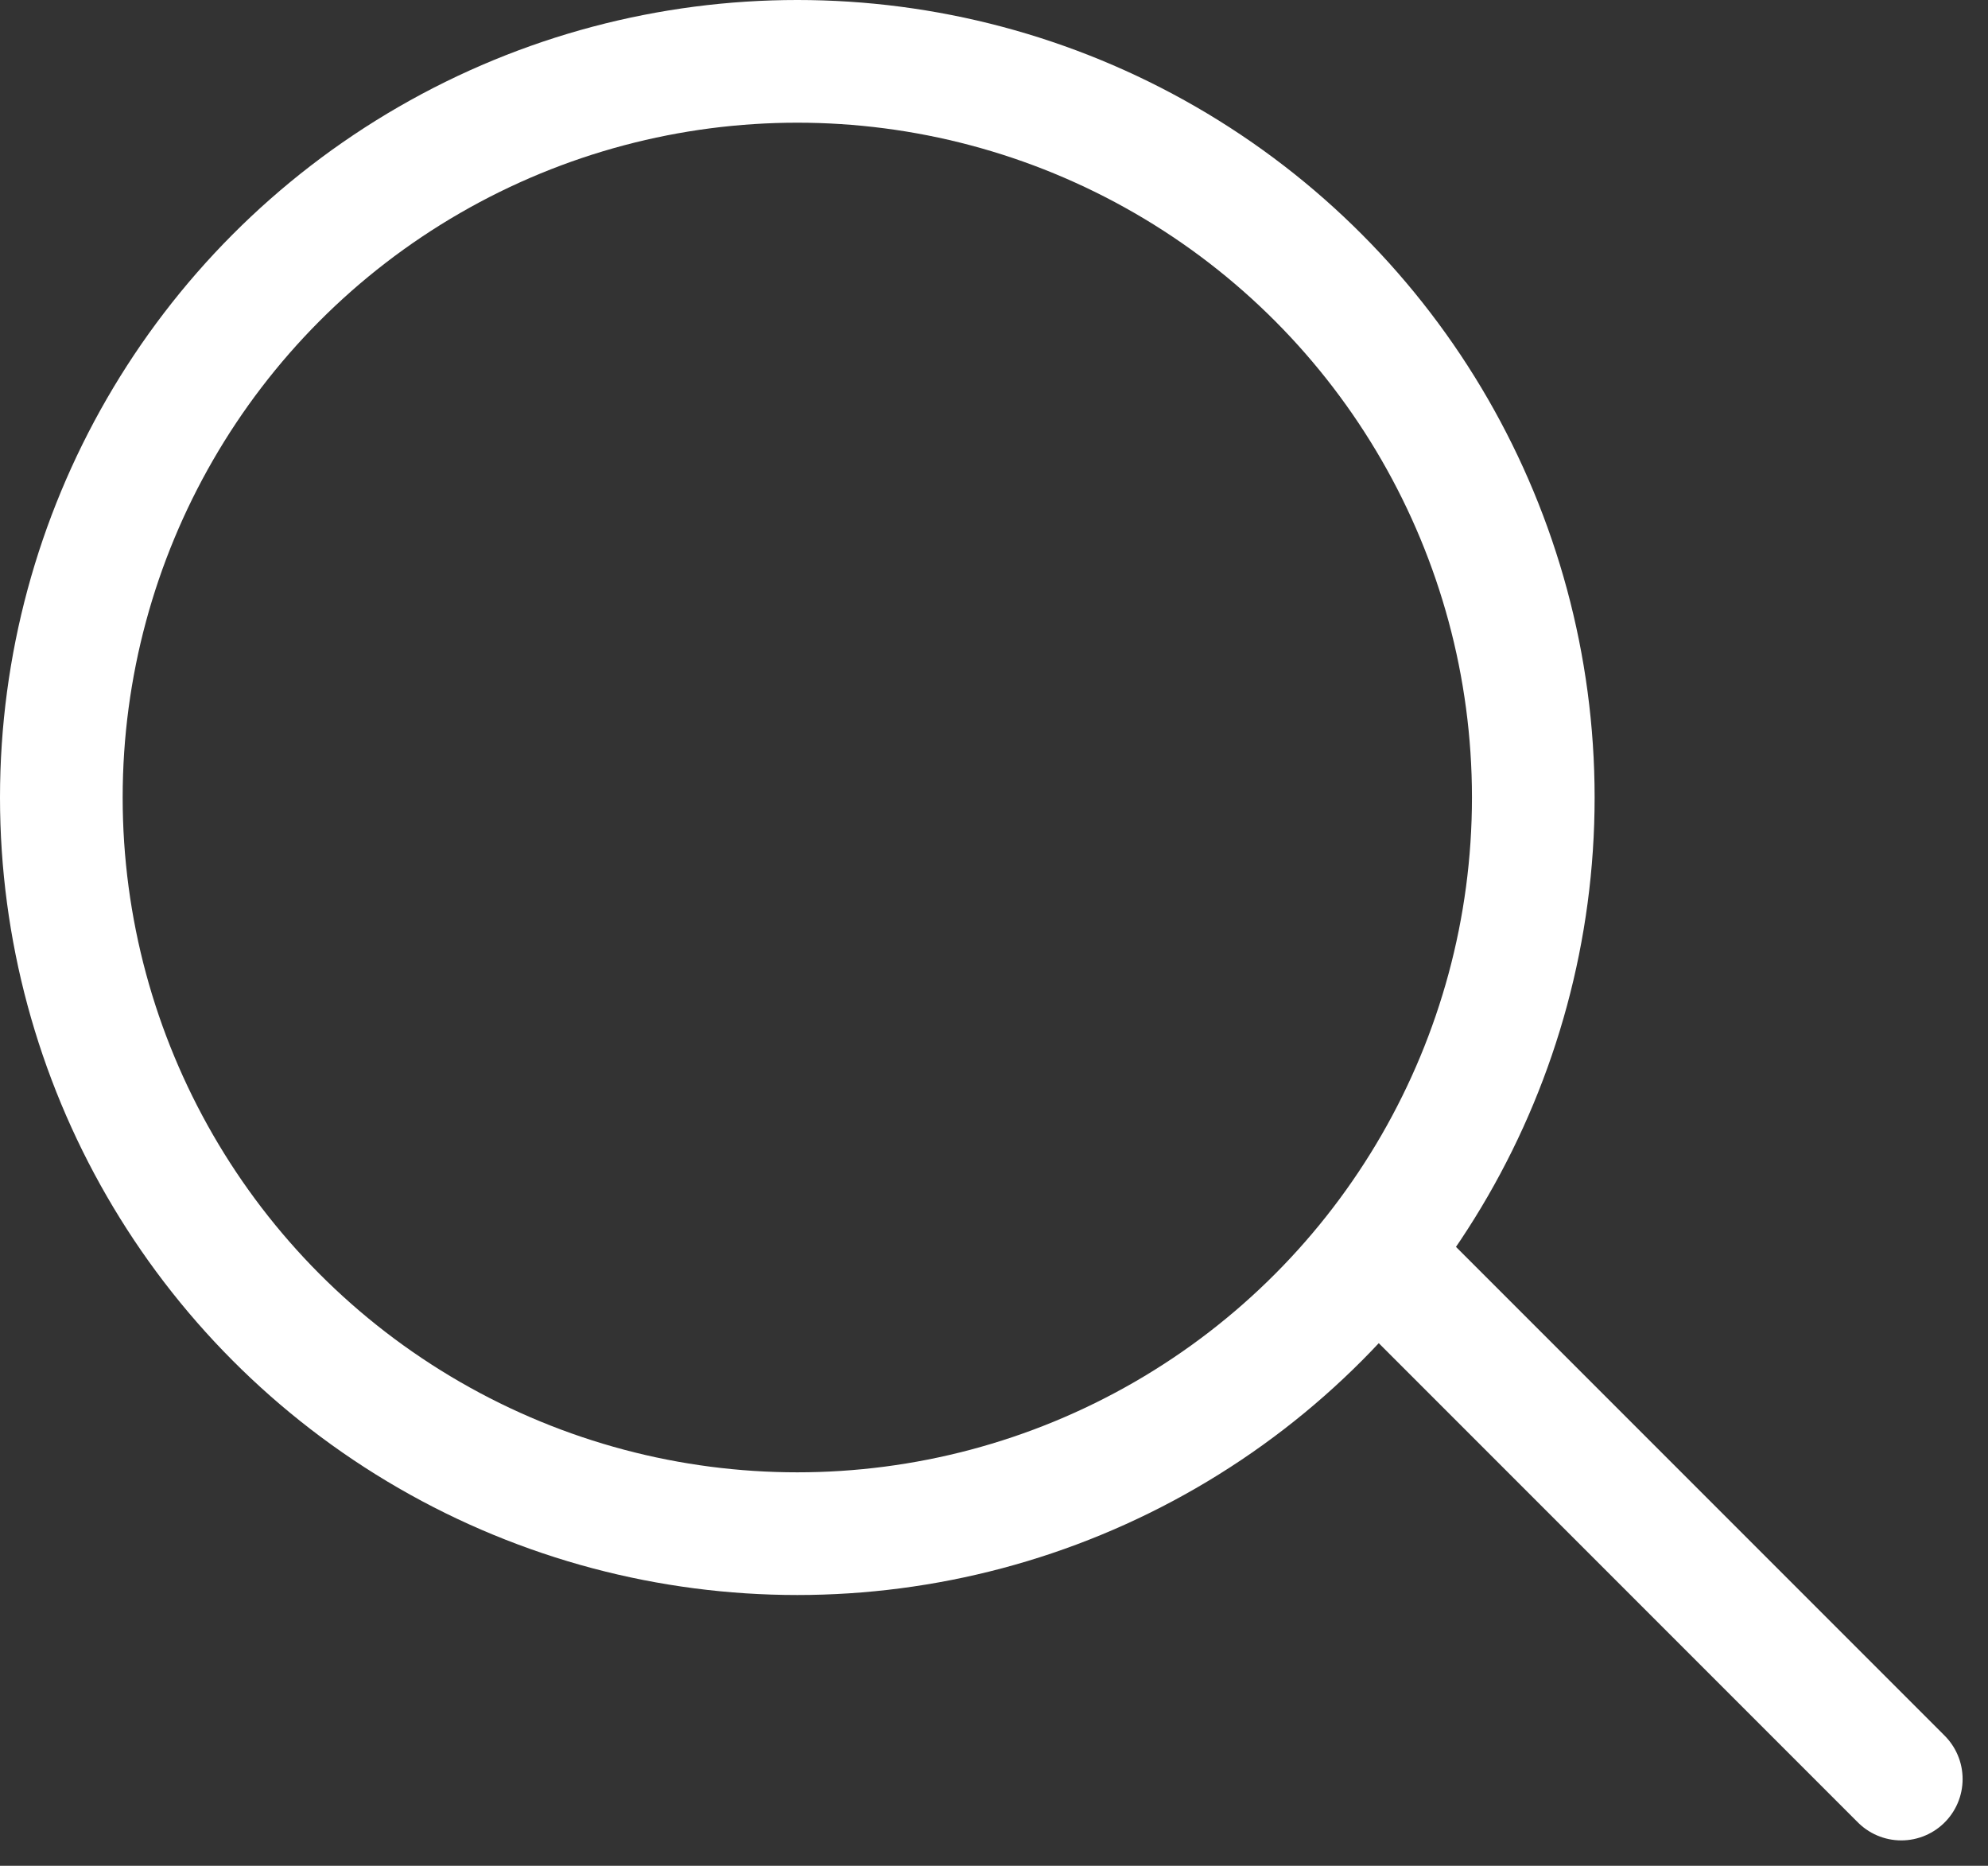
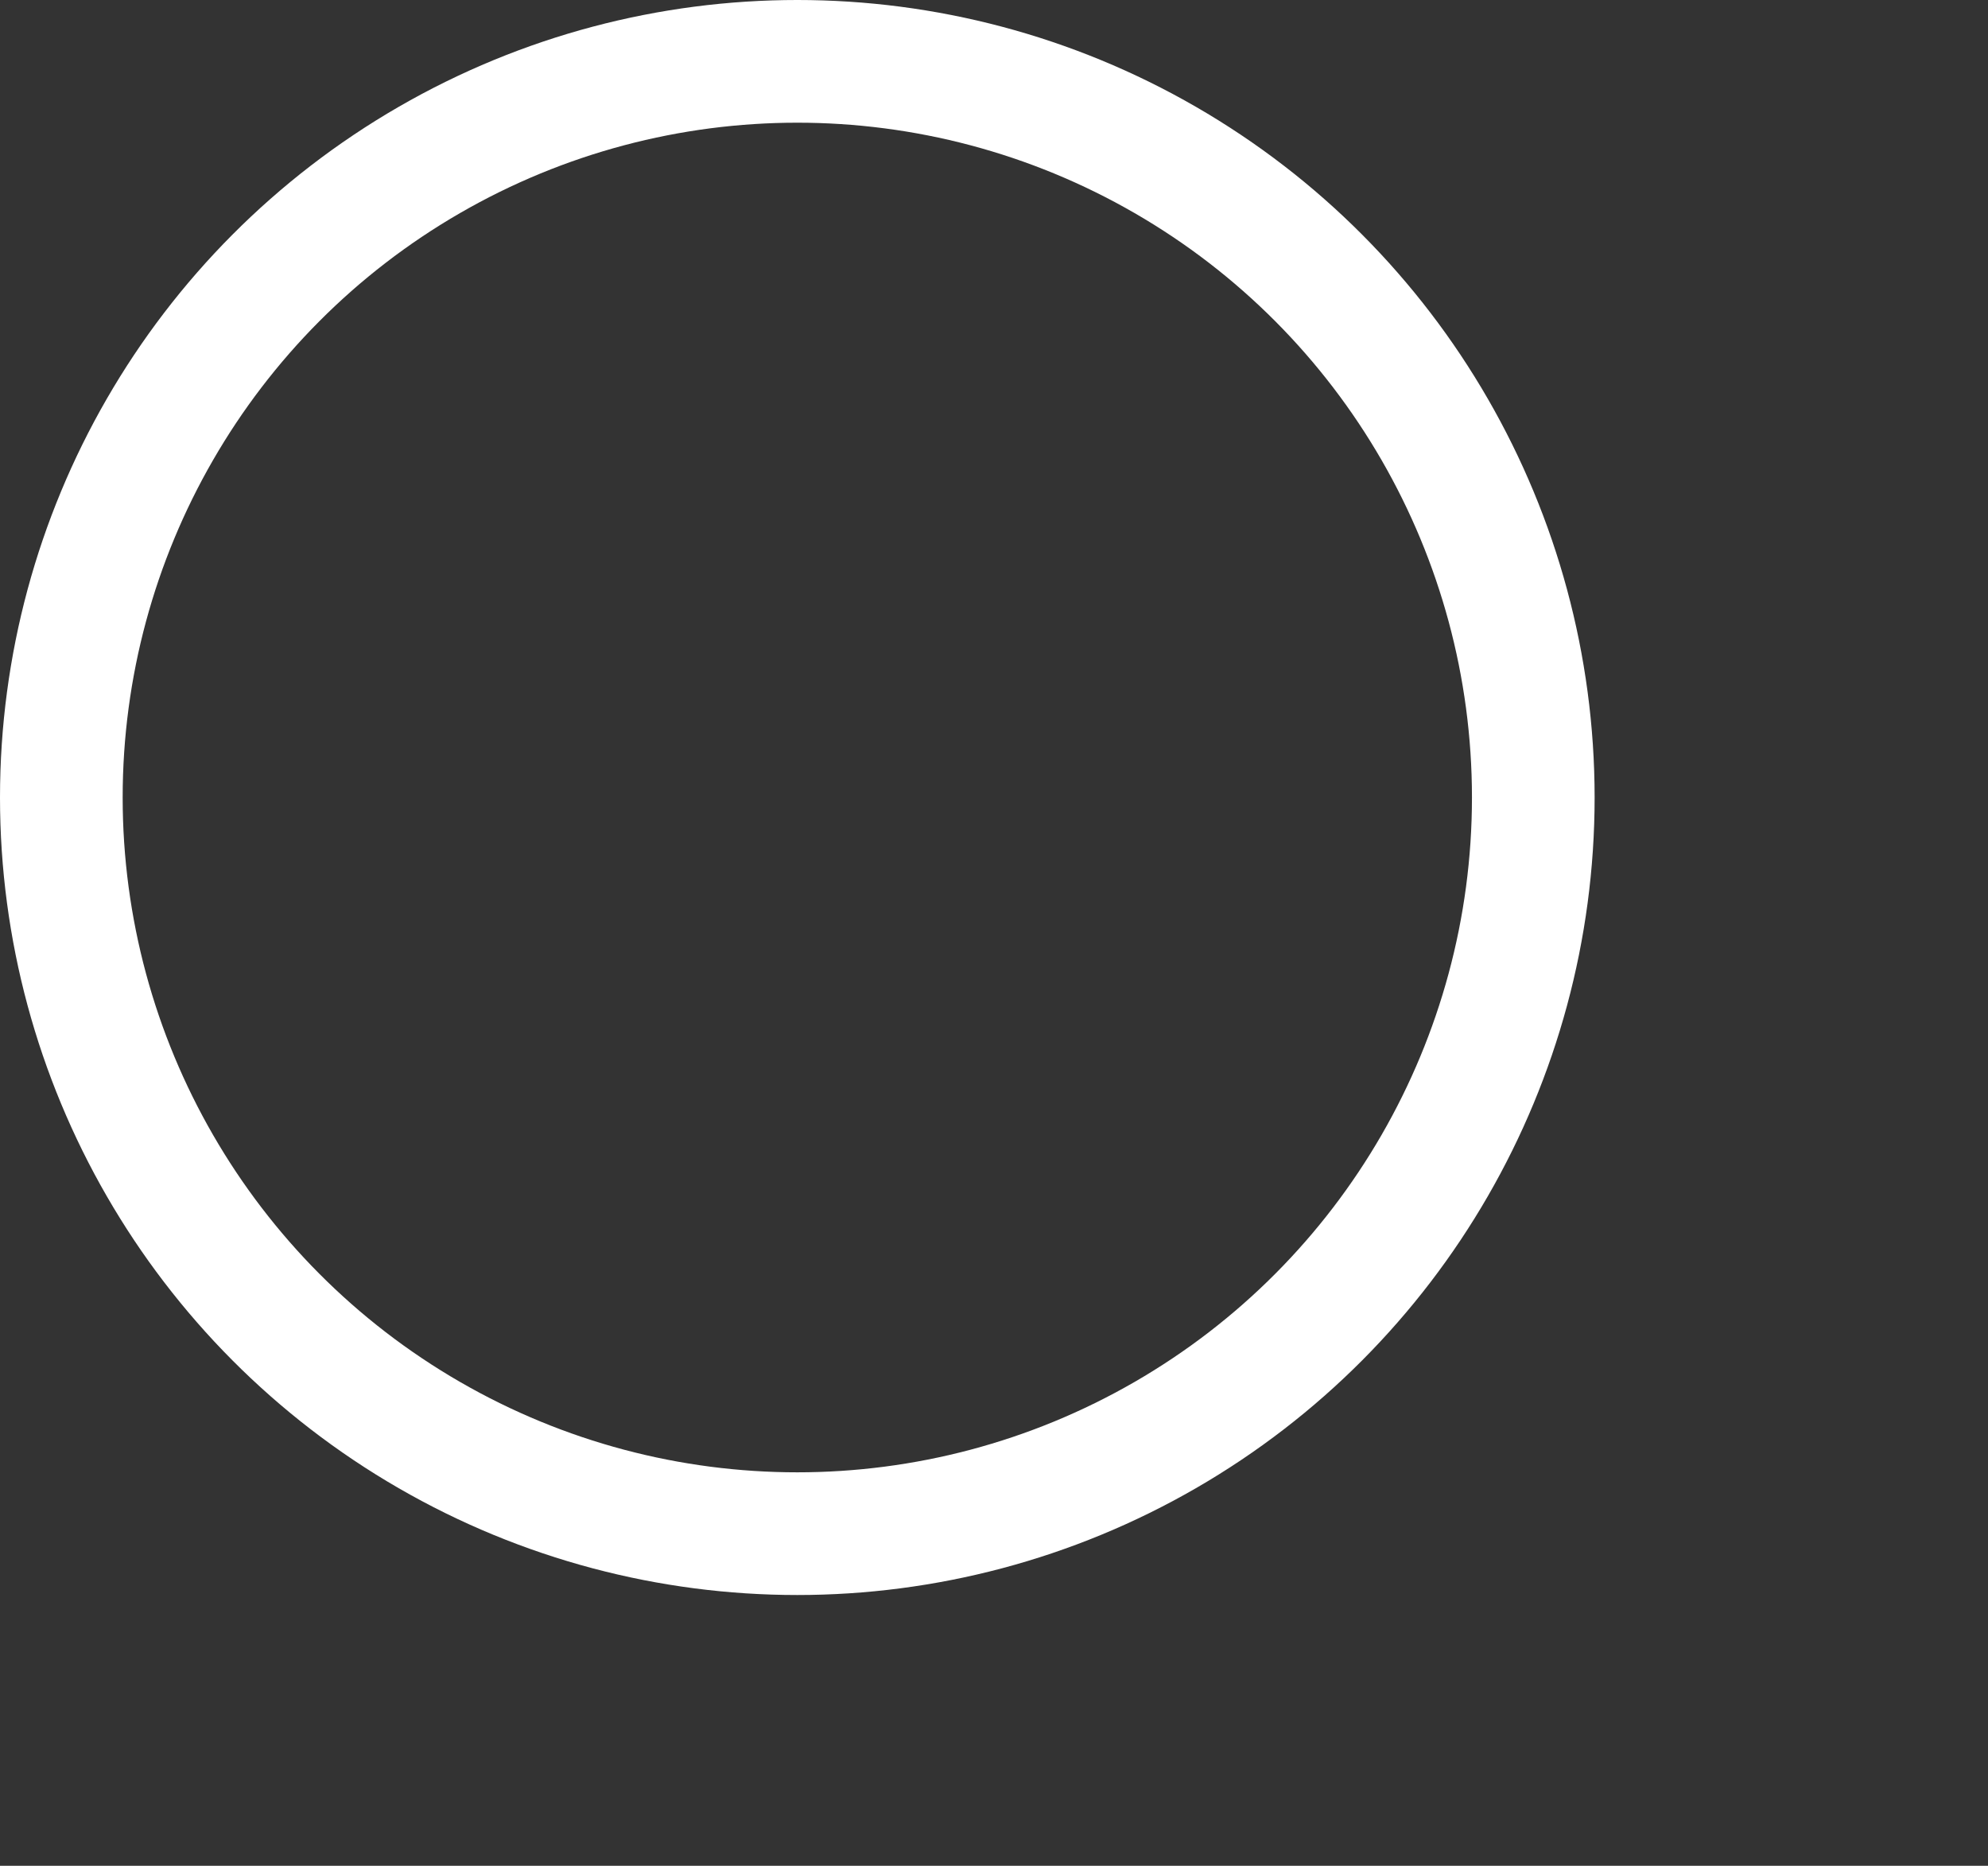
<svg xmlns="http://www.w3.org/2000/svg" width="16.207" height="15.207" viewBox="0 0 16.207 15.207">
  <rect x="0" y="0" width="16.207" height="15.207" fill="#333333" stroke="none" />
  <g id="그룹_33460" data-name="그룹 33460" transform="translate(0.793 0.794)">
    <circle id="타원_165" data-name="타원 165" cx="6" cy="6" r="6" transform="translate(-0.293 -0.294)" fill="none" stroke="#fff" stroke-linecap="round" stroke-linejoin="round" stroke-width="1" />
-     <line id="선_538" data-name="선 538" x1="4" y1="4" transform="translate(10.707 9.706)" fill="none" stroke="#fff" stroke-linecap="round" stroke-linejoin="round" stroke-width="1" />
  </g>
</svg>